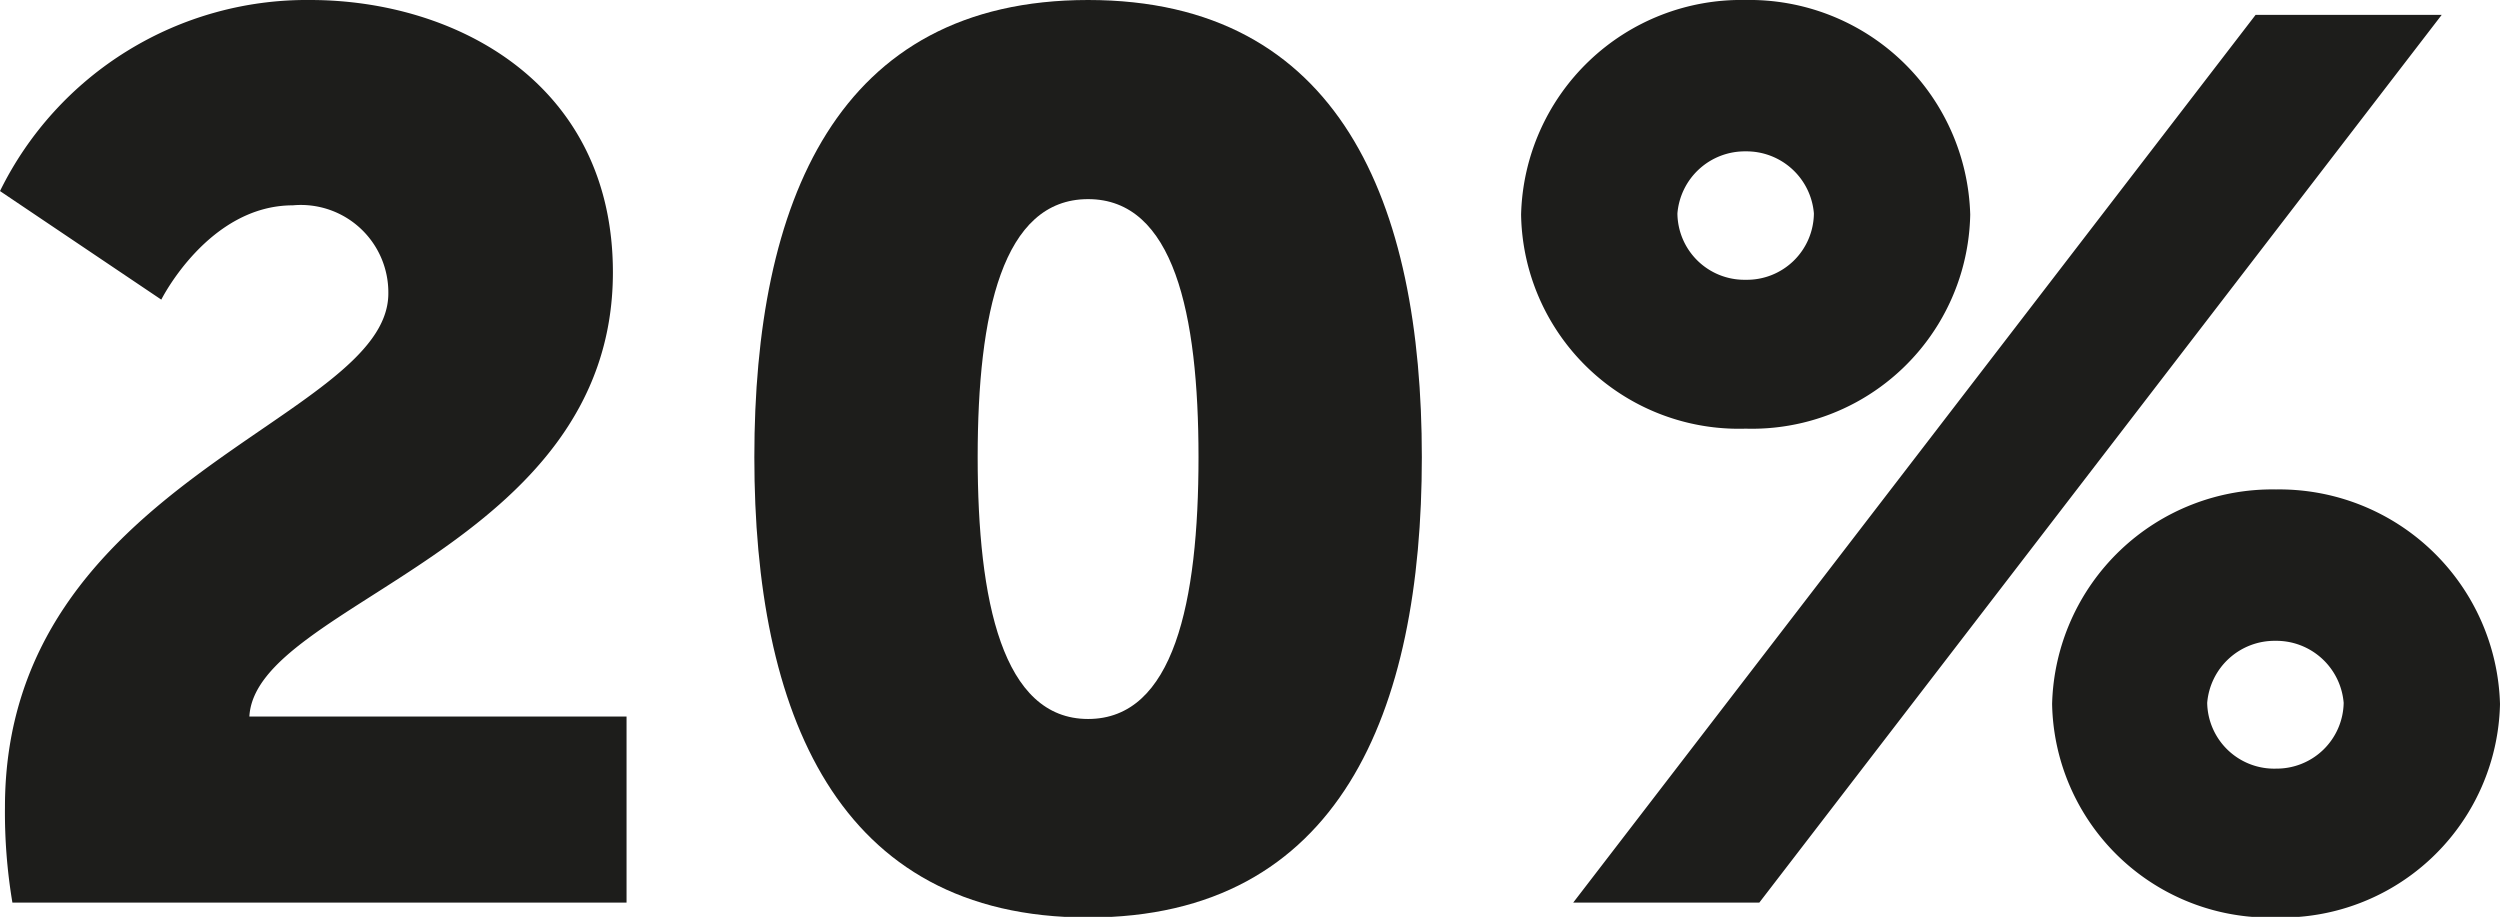
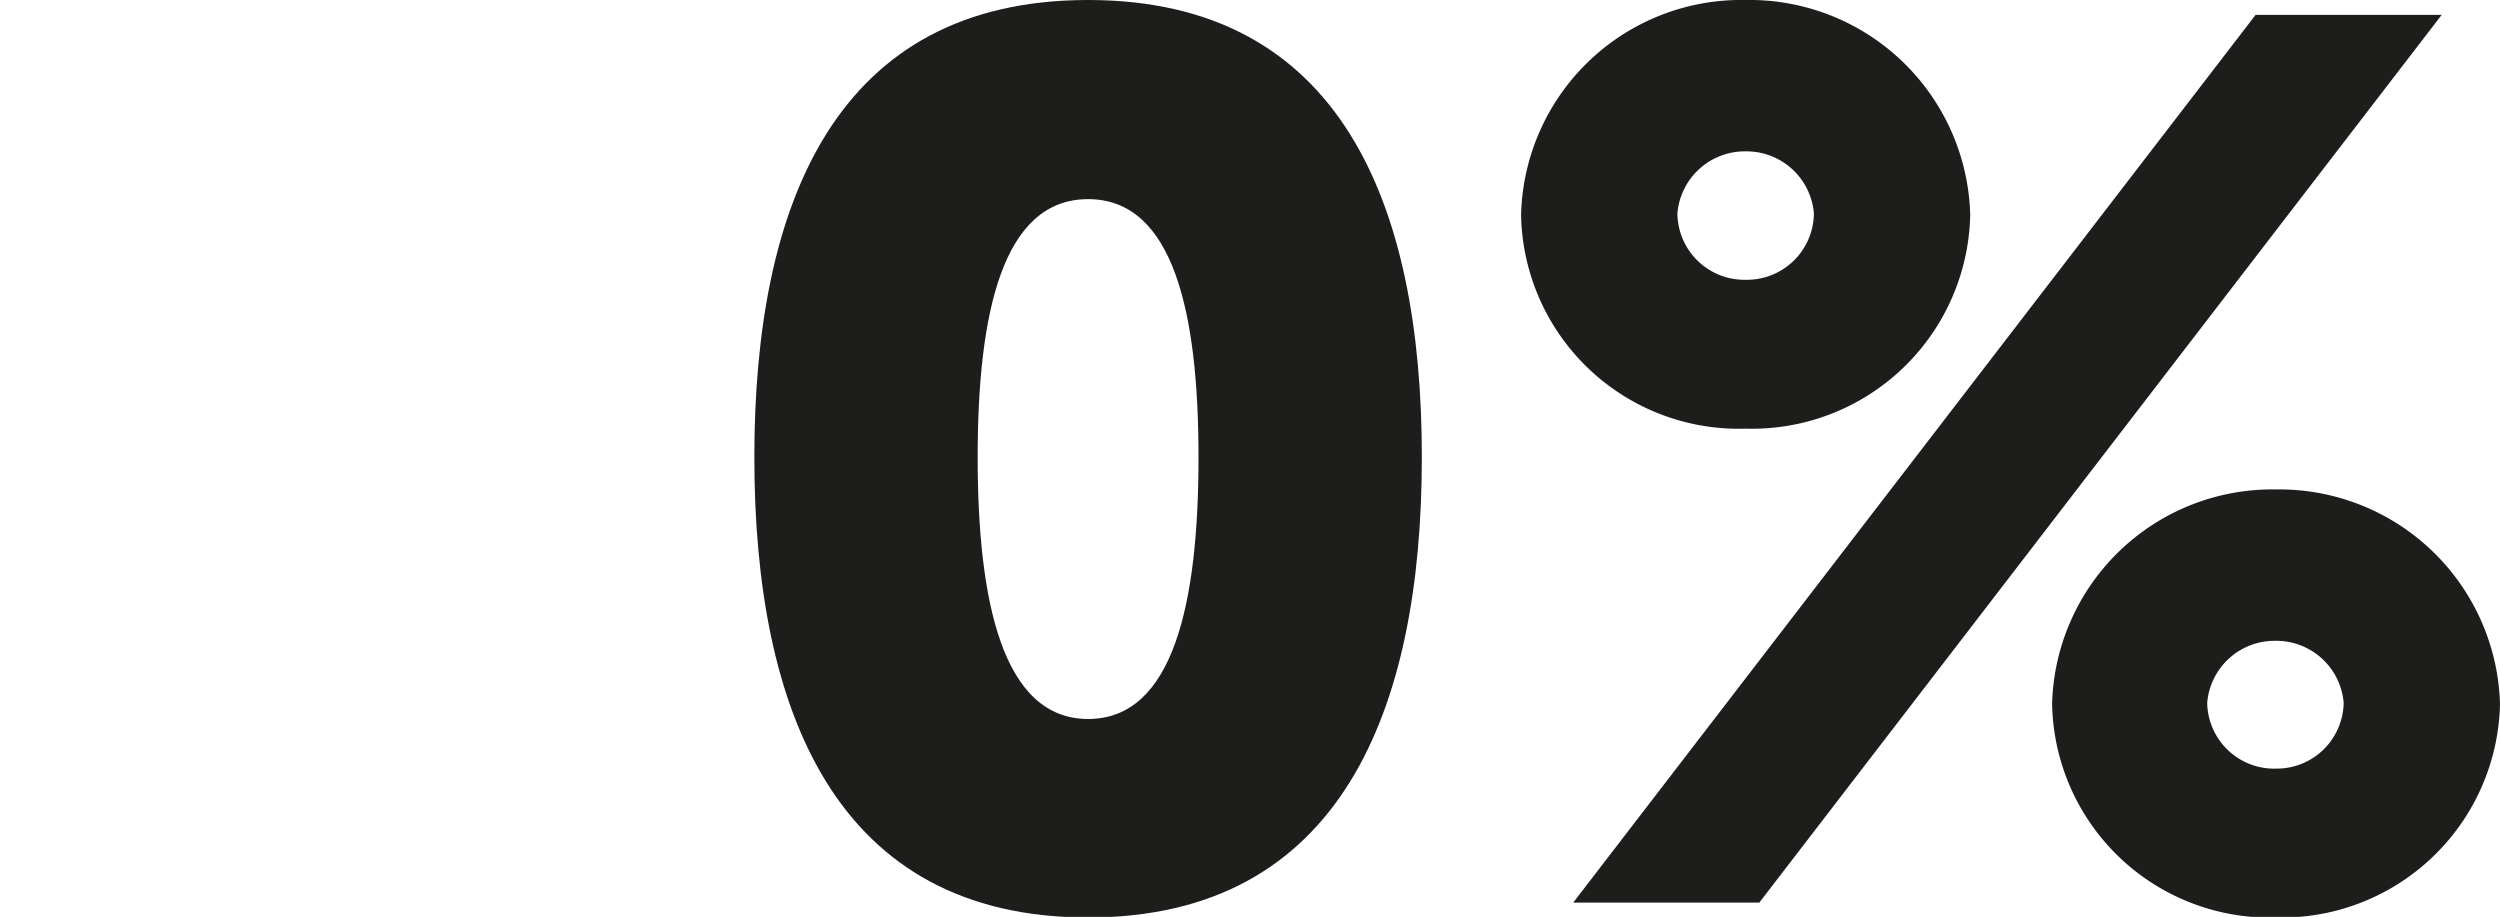
<svg xmlns="http://www.w3.org/2000/svg" id="Layer_1" data-name="Layer 1" viewBox="0 0 40.3 14.78">
  <defs>
    <style>.cls-1{fill:#1d1d1b;}</style>
  </defs>
-   <path class="cls-1" d="M-128.62,366.87c0-5.28,6.18-6.22,6.18-8.28a1.41,1.41,0,0,0-1.54-1.42c-1.36,0-2.12,1.52-2.12,1.52l-2.6-1.75a5.51,5.51,0,0,1,5-3.08c2.34,0,4.88,1.34,4.88,4.39,0,4.46-5.76,5.32-5.86,7.16h6.08v3h-9.9A8.76,8.76,0,0,1-128.62,366.87Z" transform="translate(128.7 -353.86)" />
  <path class="cls-1" d="M-116.54,361.23c0-4.1,1.32-7.37,5.38-7.37s5.38,3.27,5.38,7.37-1.32,7.42-5.38,7.42S-116.54,365.33-116.54,361.23Zm7.16,0c0-2.32-.4-4.16-1.78-4.16s-1.78,1.84-1.78,4.16.4,4.22,1.78,4.22S-109.38,363.57-109.38,361.23Z" transform="translate(128.7 -353.86)" />
  <path class="cls-1" d="M-104.18,357.32a3.55,3.55,0,0,1,3.62-3.46,3.56,3.56,0,0,1,3.62,3.46,3.52,3.52,0,0,1-3.62,3.45A3.51,3.51,0,0,1-104.18,357.32Zm11.84-3.22h3l-11,14.31h-3Zm-7.12,3.2a1.09,1.09,0,0,0-1.1-1,1.09,1.09,0,0,0-1.1,1,1.08,1.08,0,0,0,1.1,1.07A1.08,1.08,0,0,0-99.46,357.3Zm7.44,4.45a3.56,3.56,0,0,1,3.62,3.46A3.52,3.52,0,0,1-92,368.65a3.51,3.51,0,0,1-3.62-3.44A3.55,3.55,0,0,1-92,361.75Zm0,4.5a1.08,1.08,0,0,0,1.1-1.06,1.09,1.09,0,0,0-1.1-1,1.09,1.09,0,0,0-1.1,1A1.08,1.08,0,0,0-92,366.25Z" transform="translate(128.7 -353.86)" />
</svg>